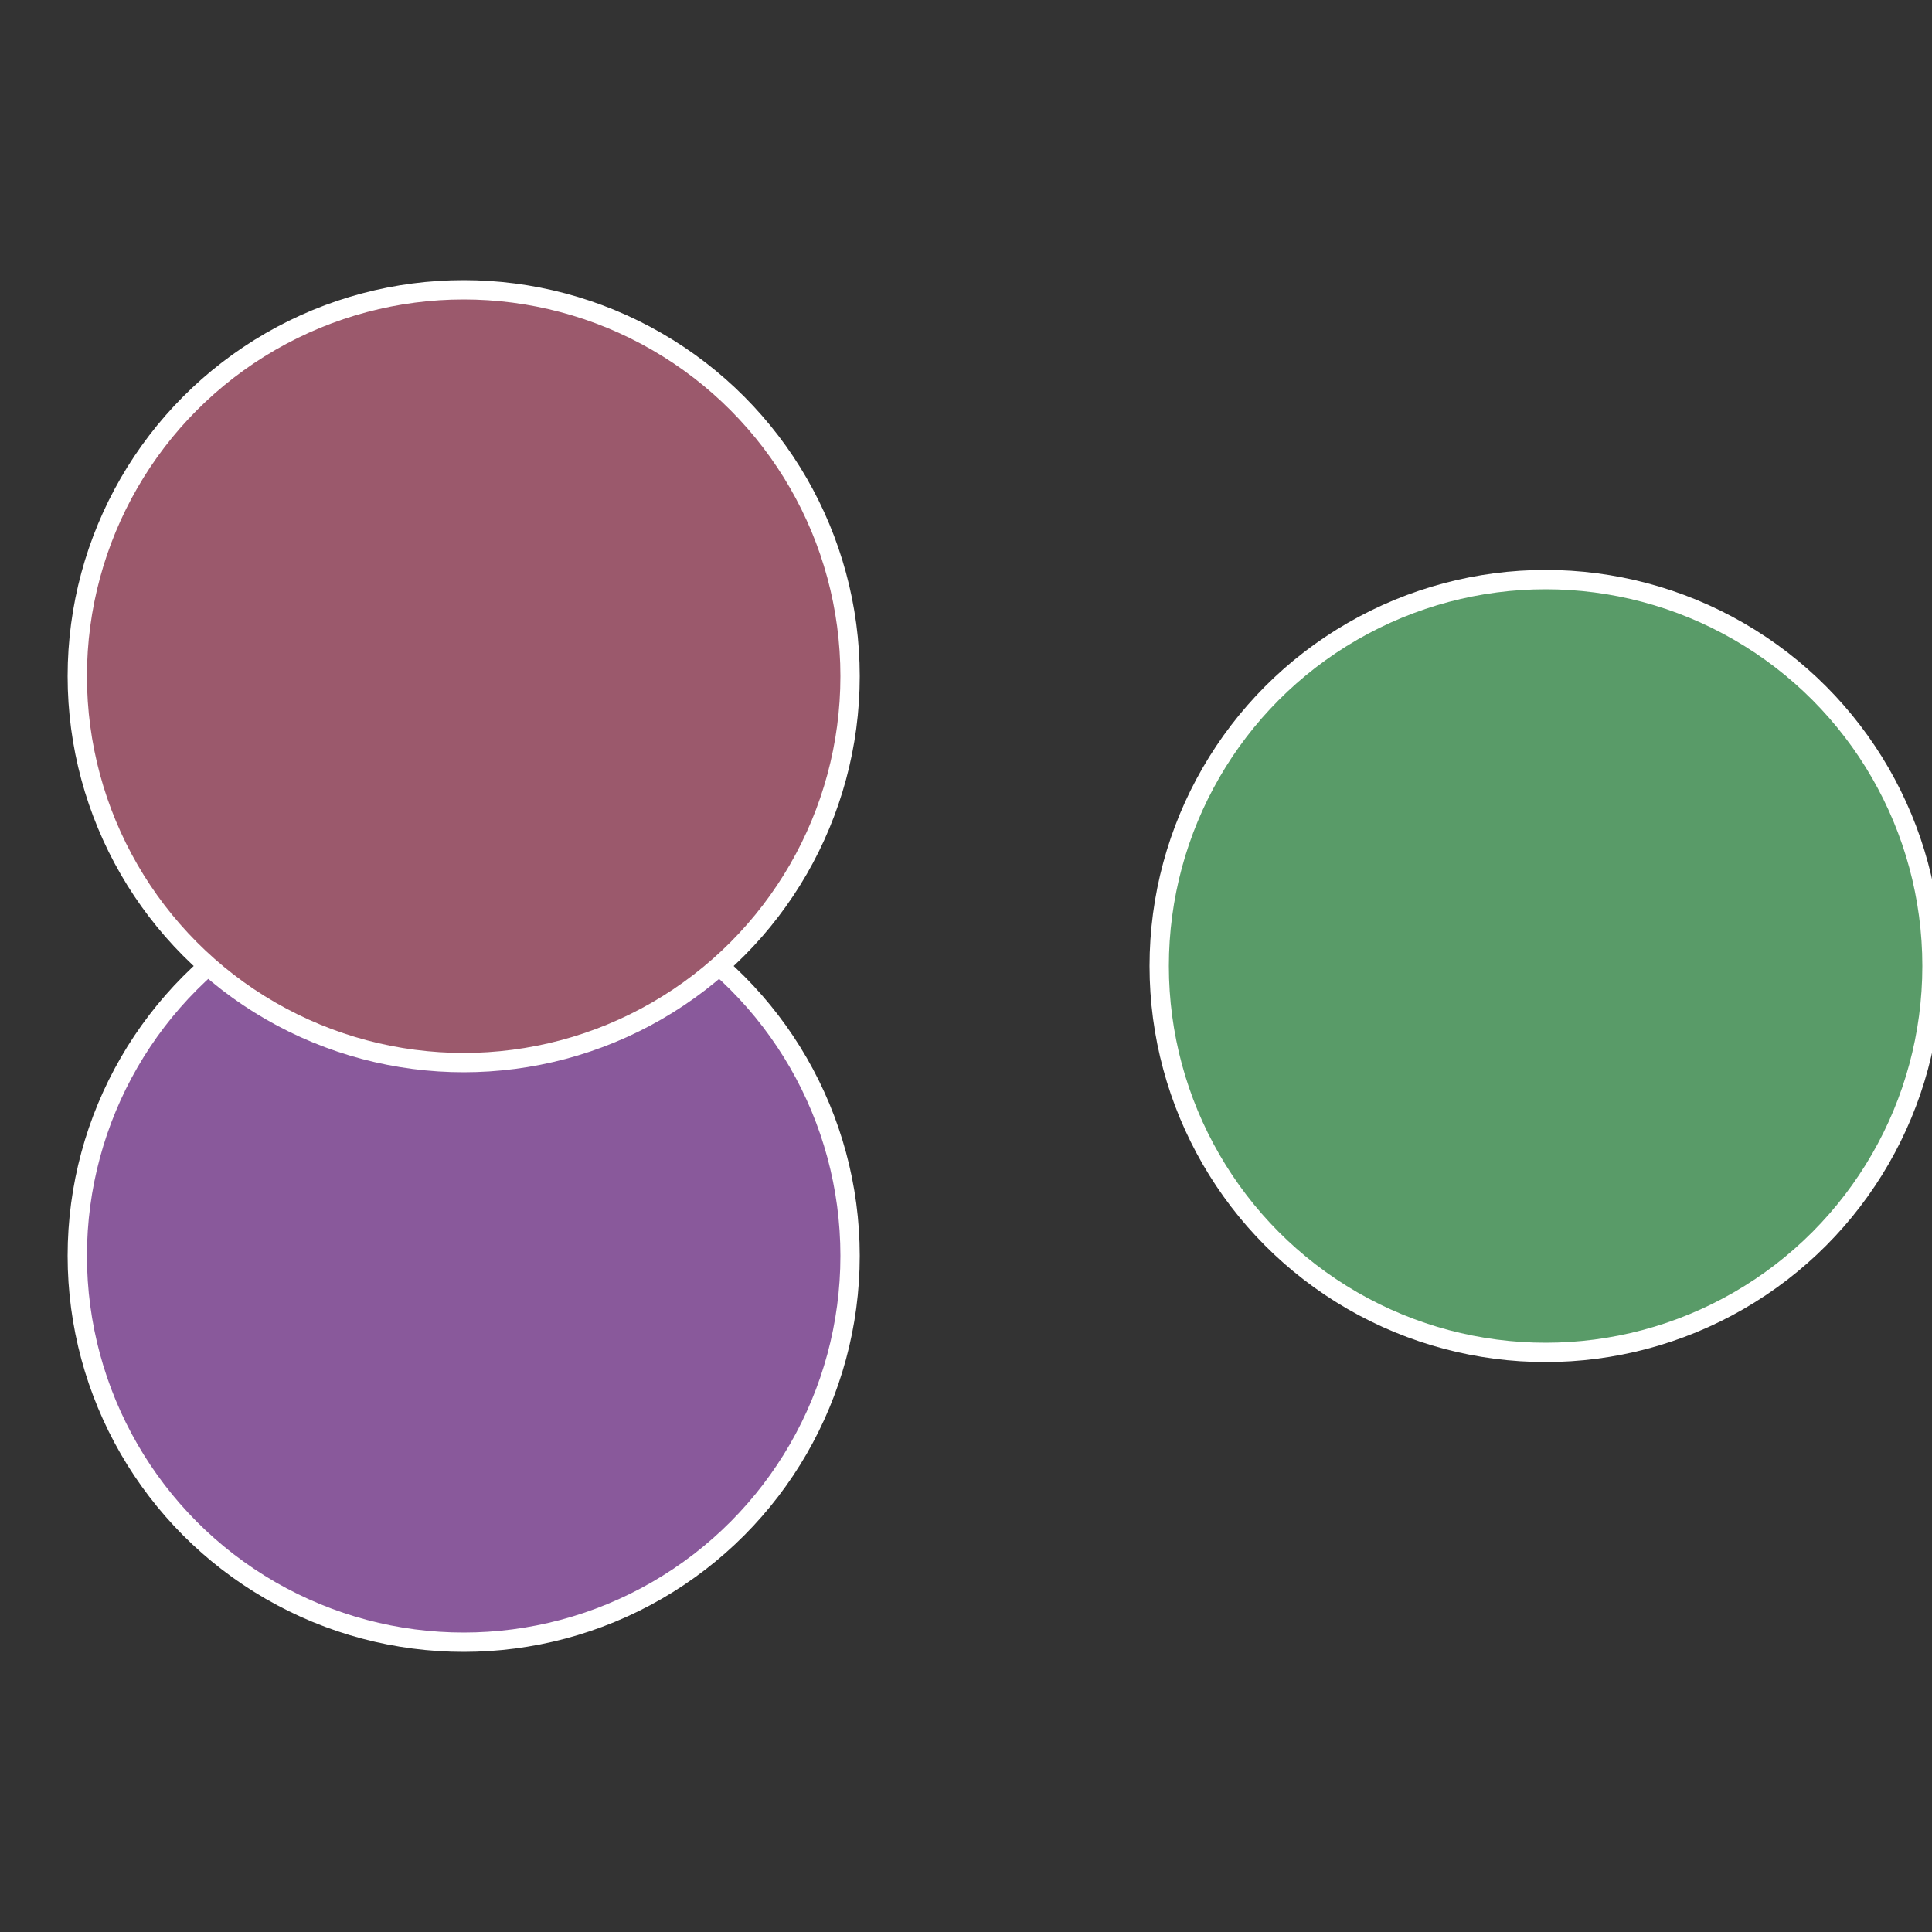
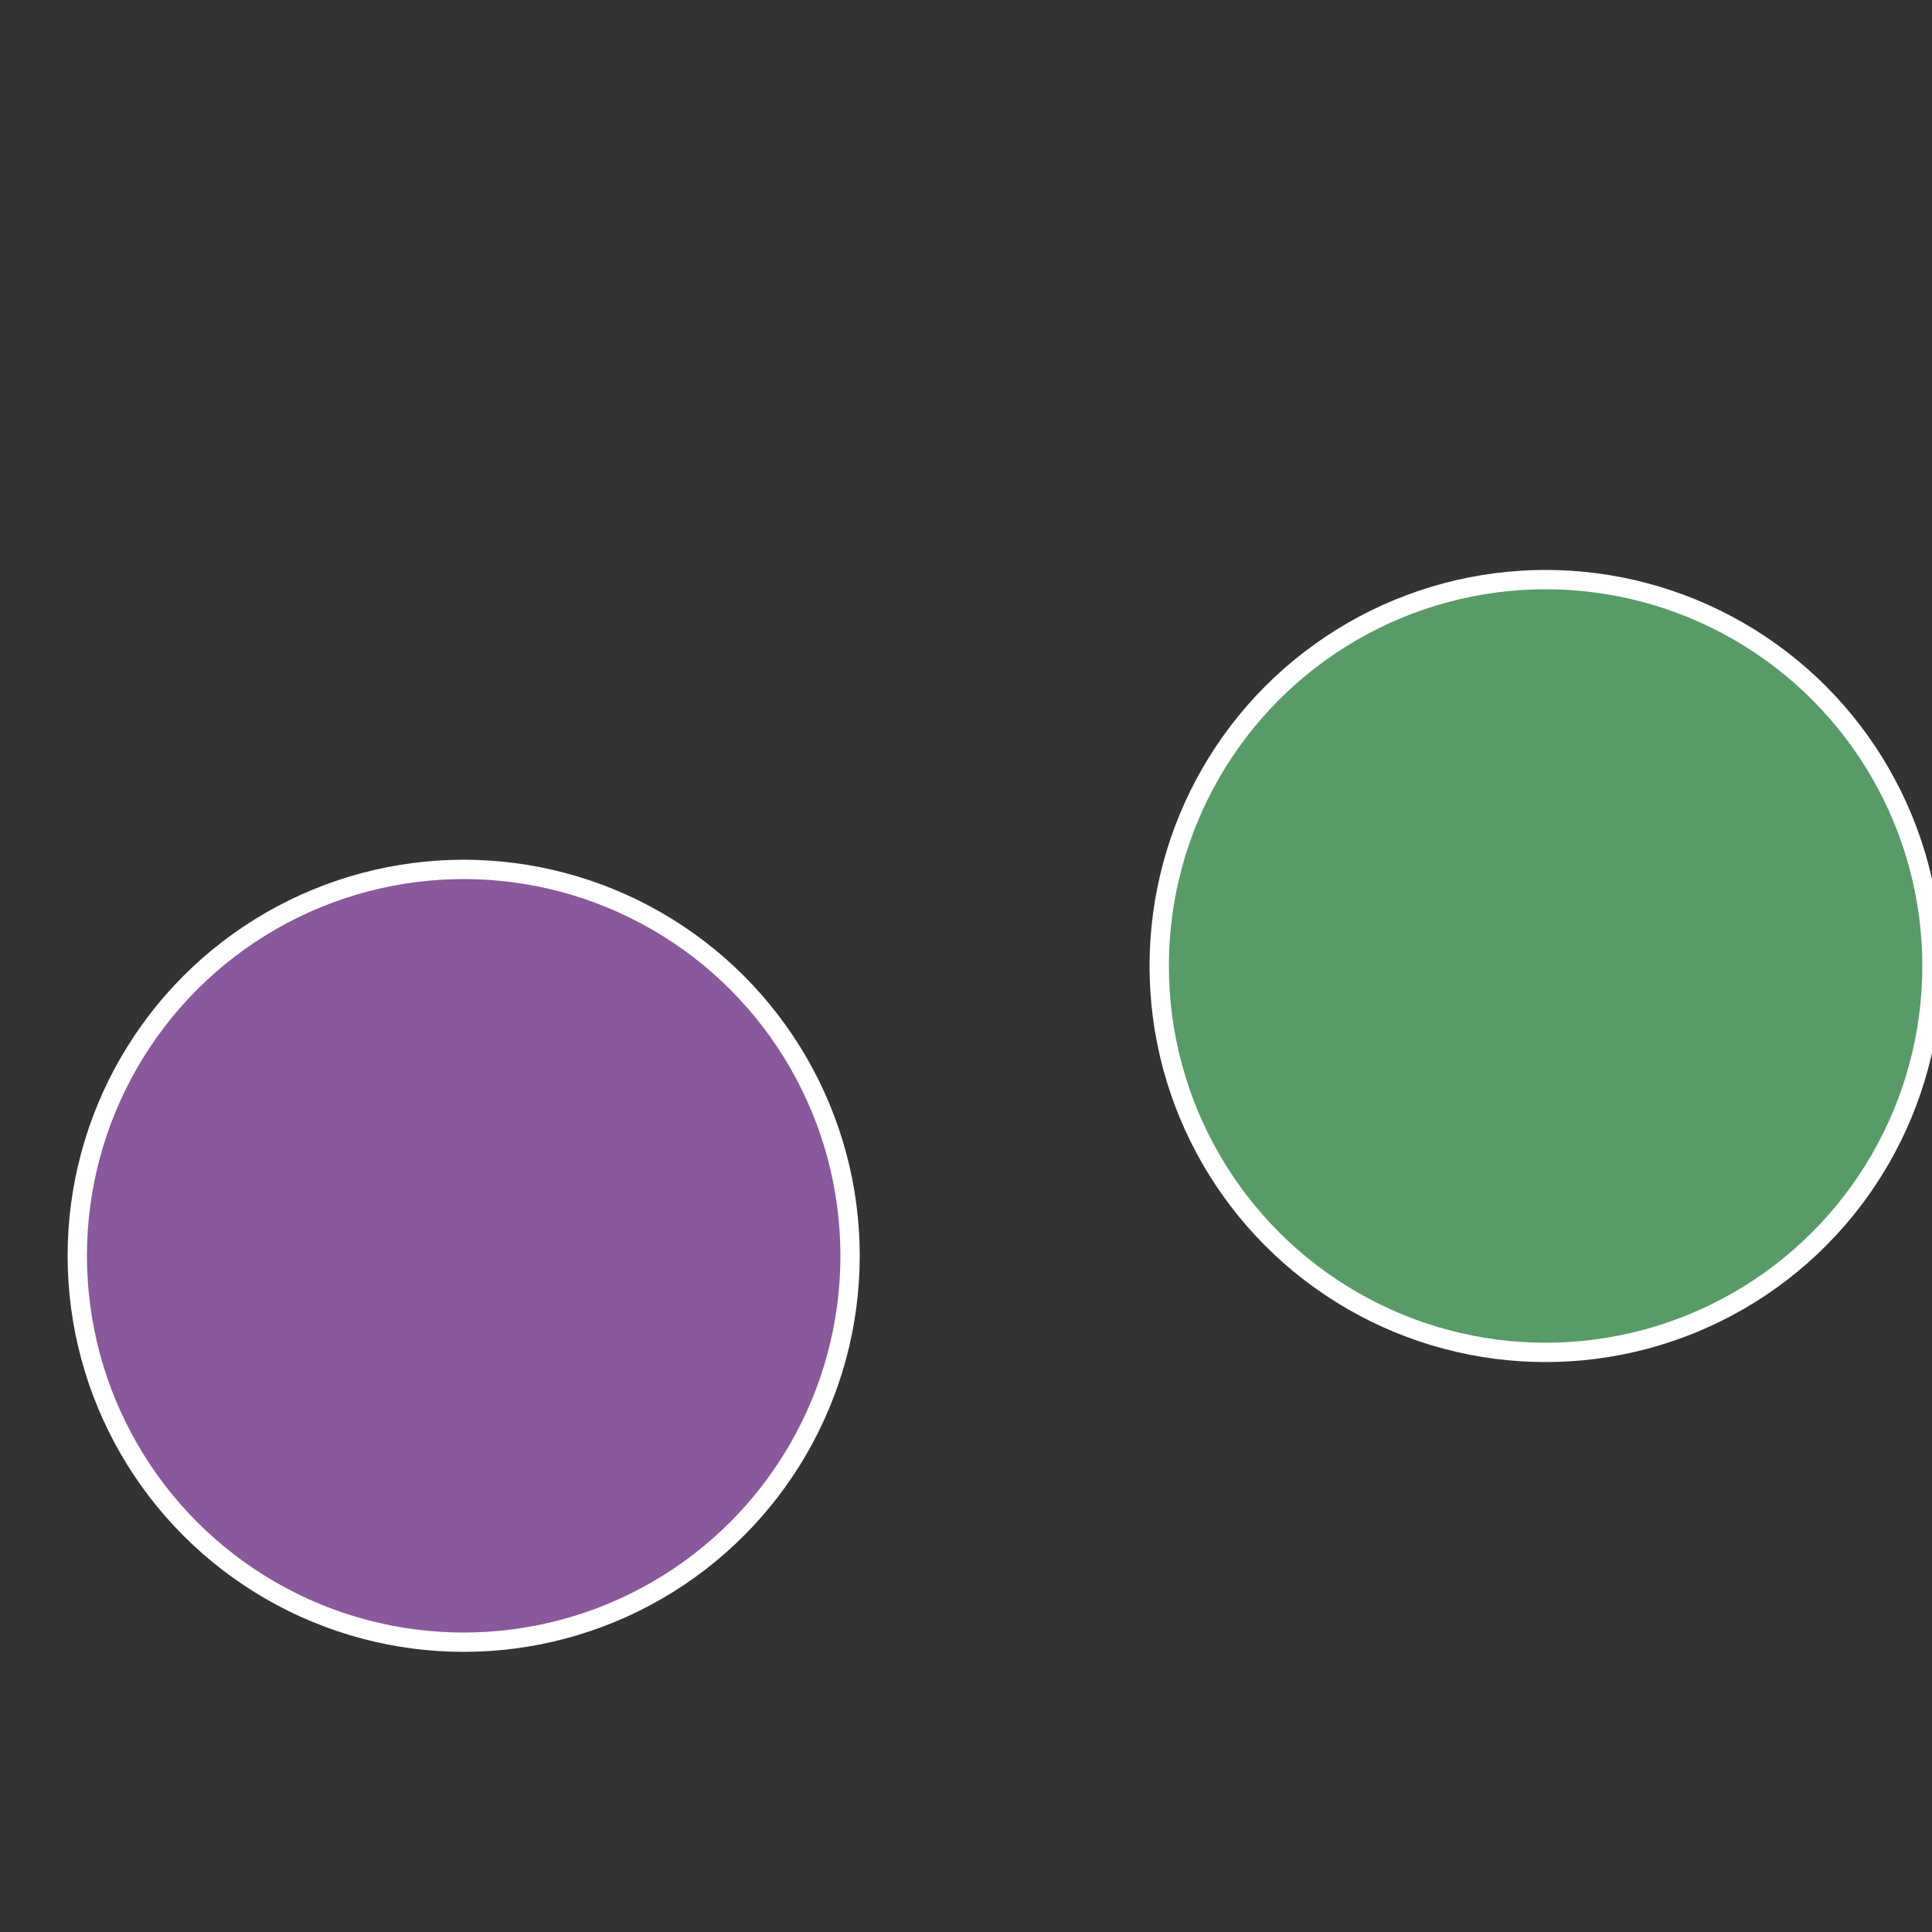
<svg xmlns="http://www.w3.org/2000/svg" width="500" height="500" viewBox="-1 -1 2 2">
  <rect x="-1" y="-1" width="2" height="2" fill="#333333" stroke="none" />
  <circle cx="0.6" cy="0" r="0.4" fill="#599b68" stroke="#fff" stroke-width="1%" />
  <circle cx="-0.52" cy="0.3" r="0.4" fill="#89599b" stroke="#fff" stroke-width="1%" />
-   <circle cx="-0.52" cy="-0.3" r="0.4" fill="#9b596c" stroke="#fff" stroke-width="1%" />
</svg>